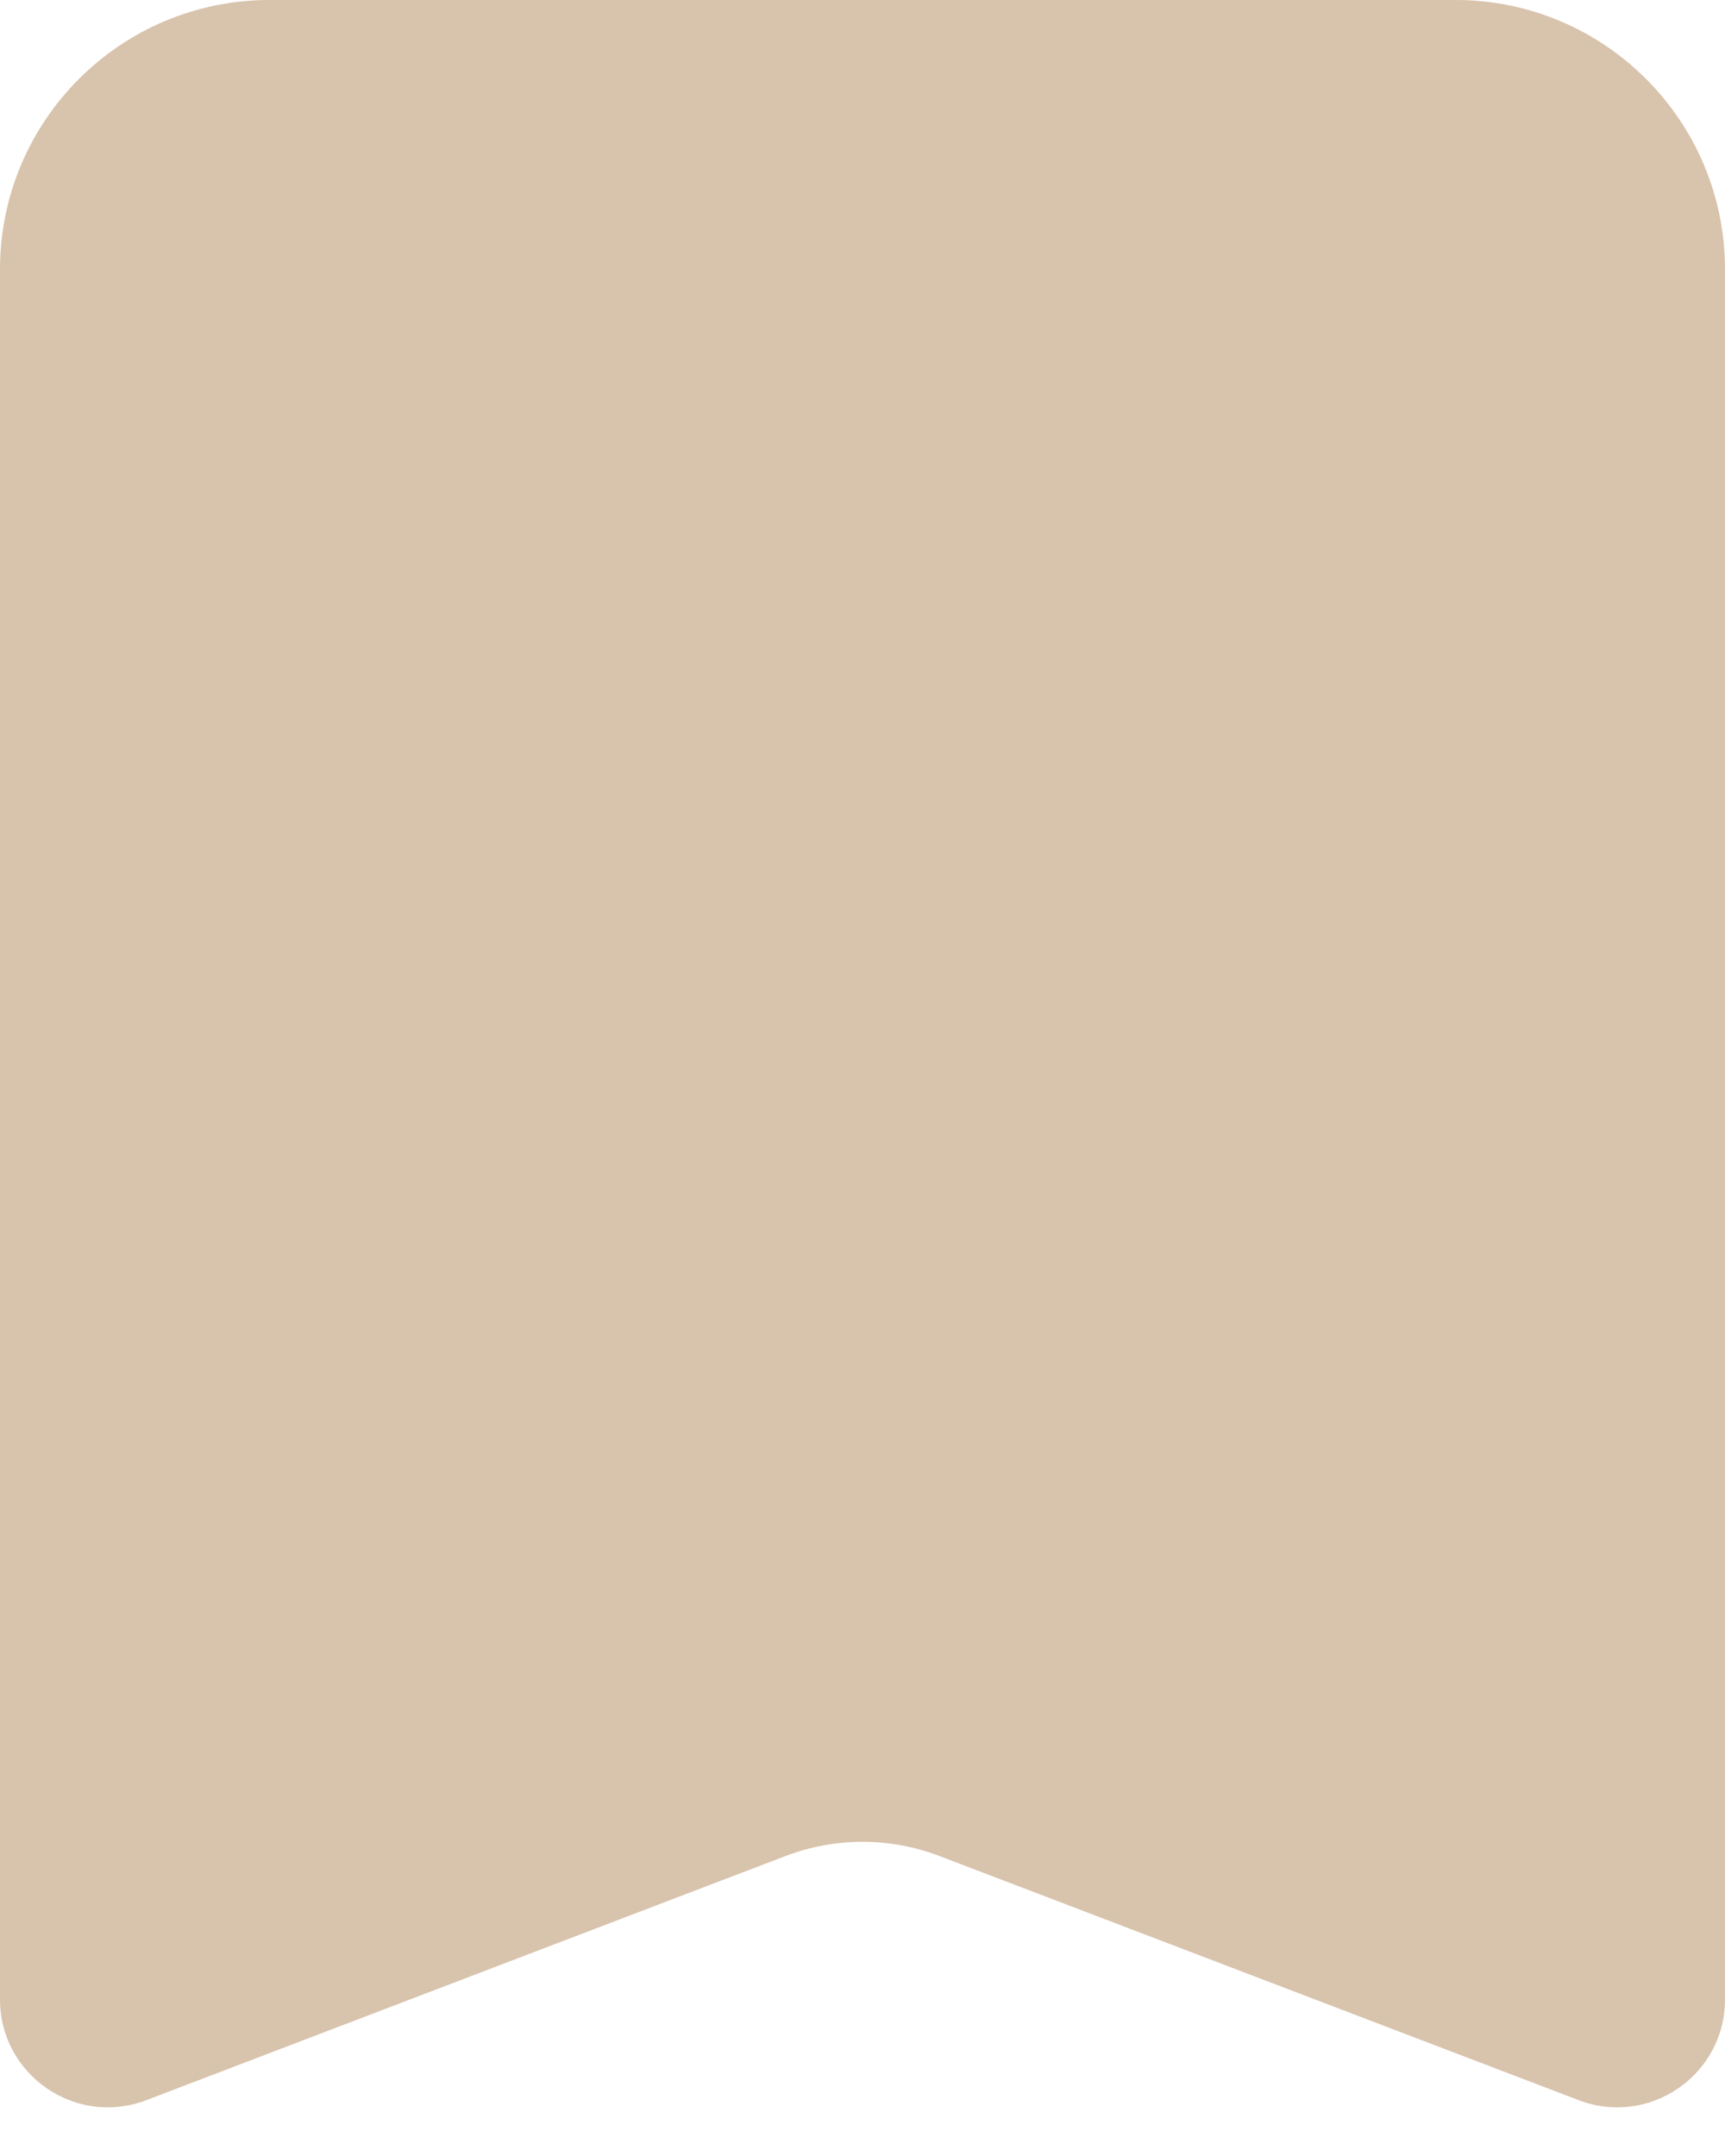
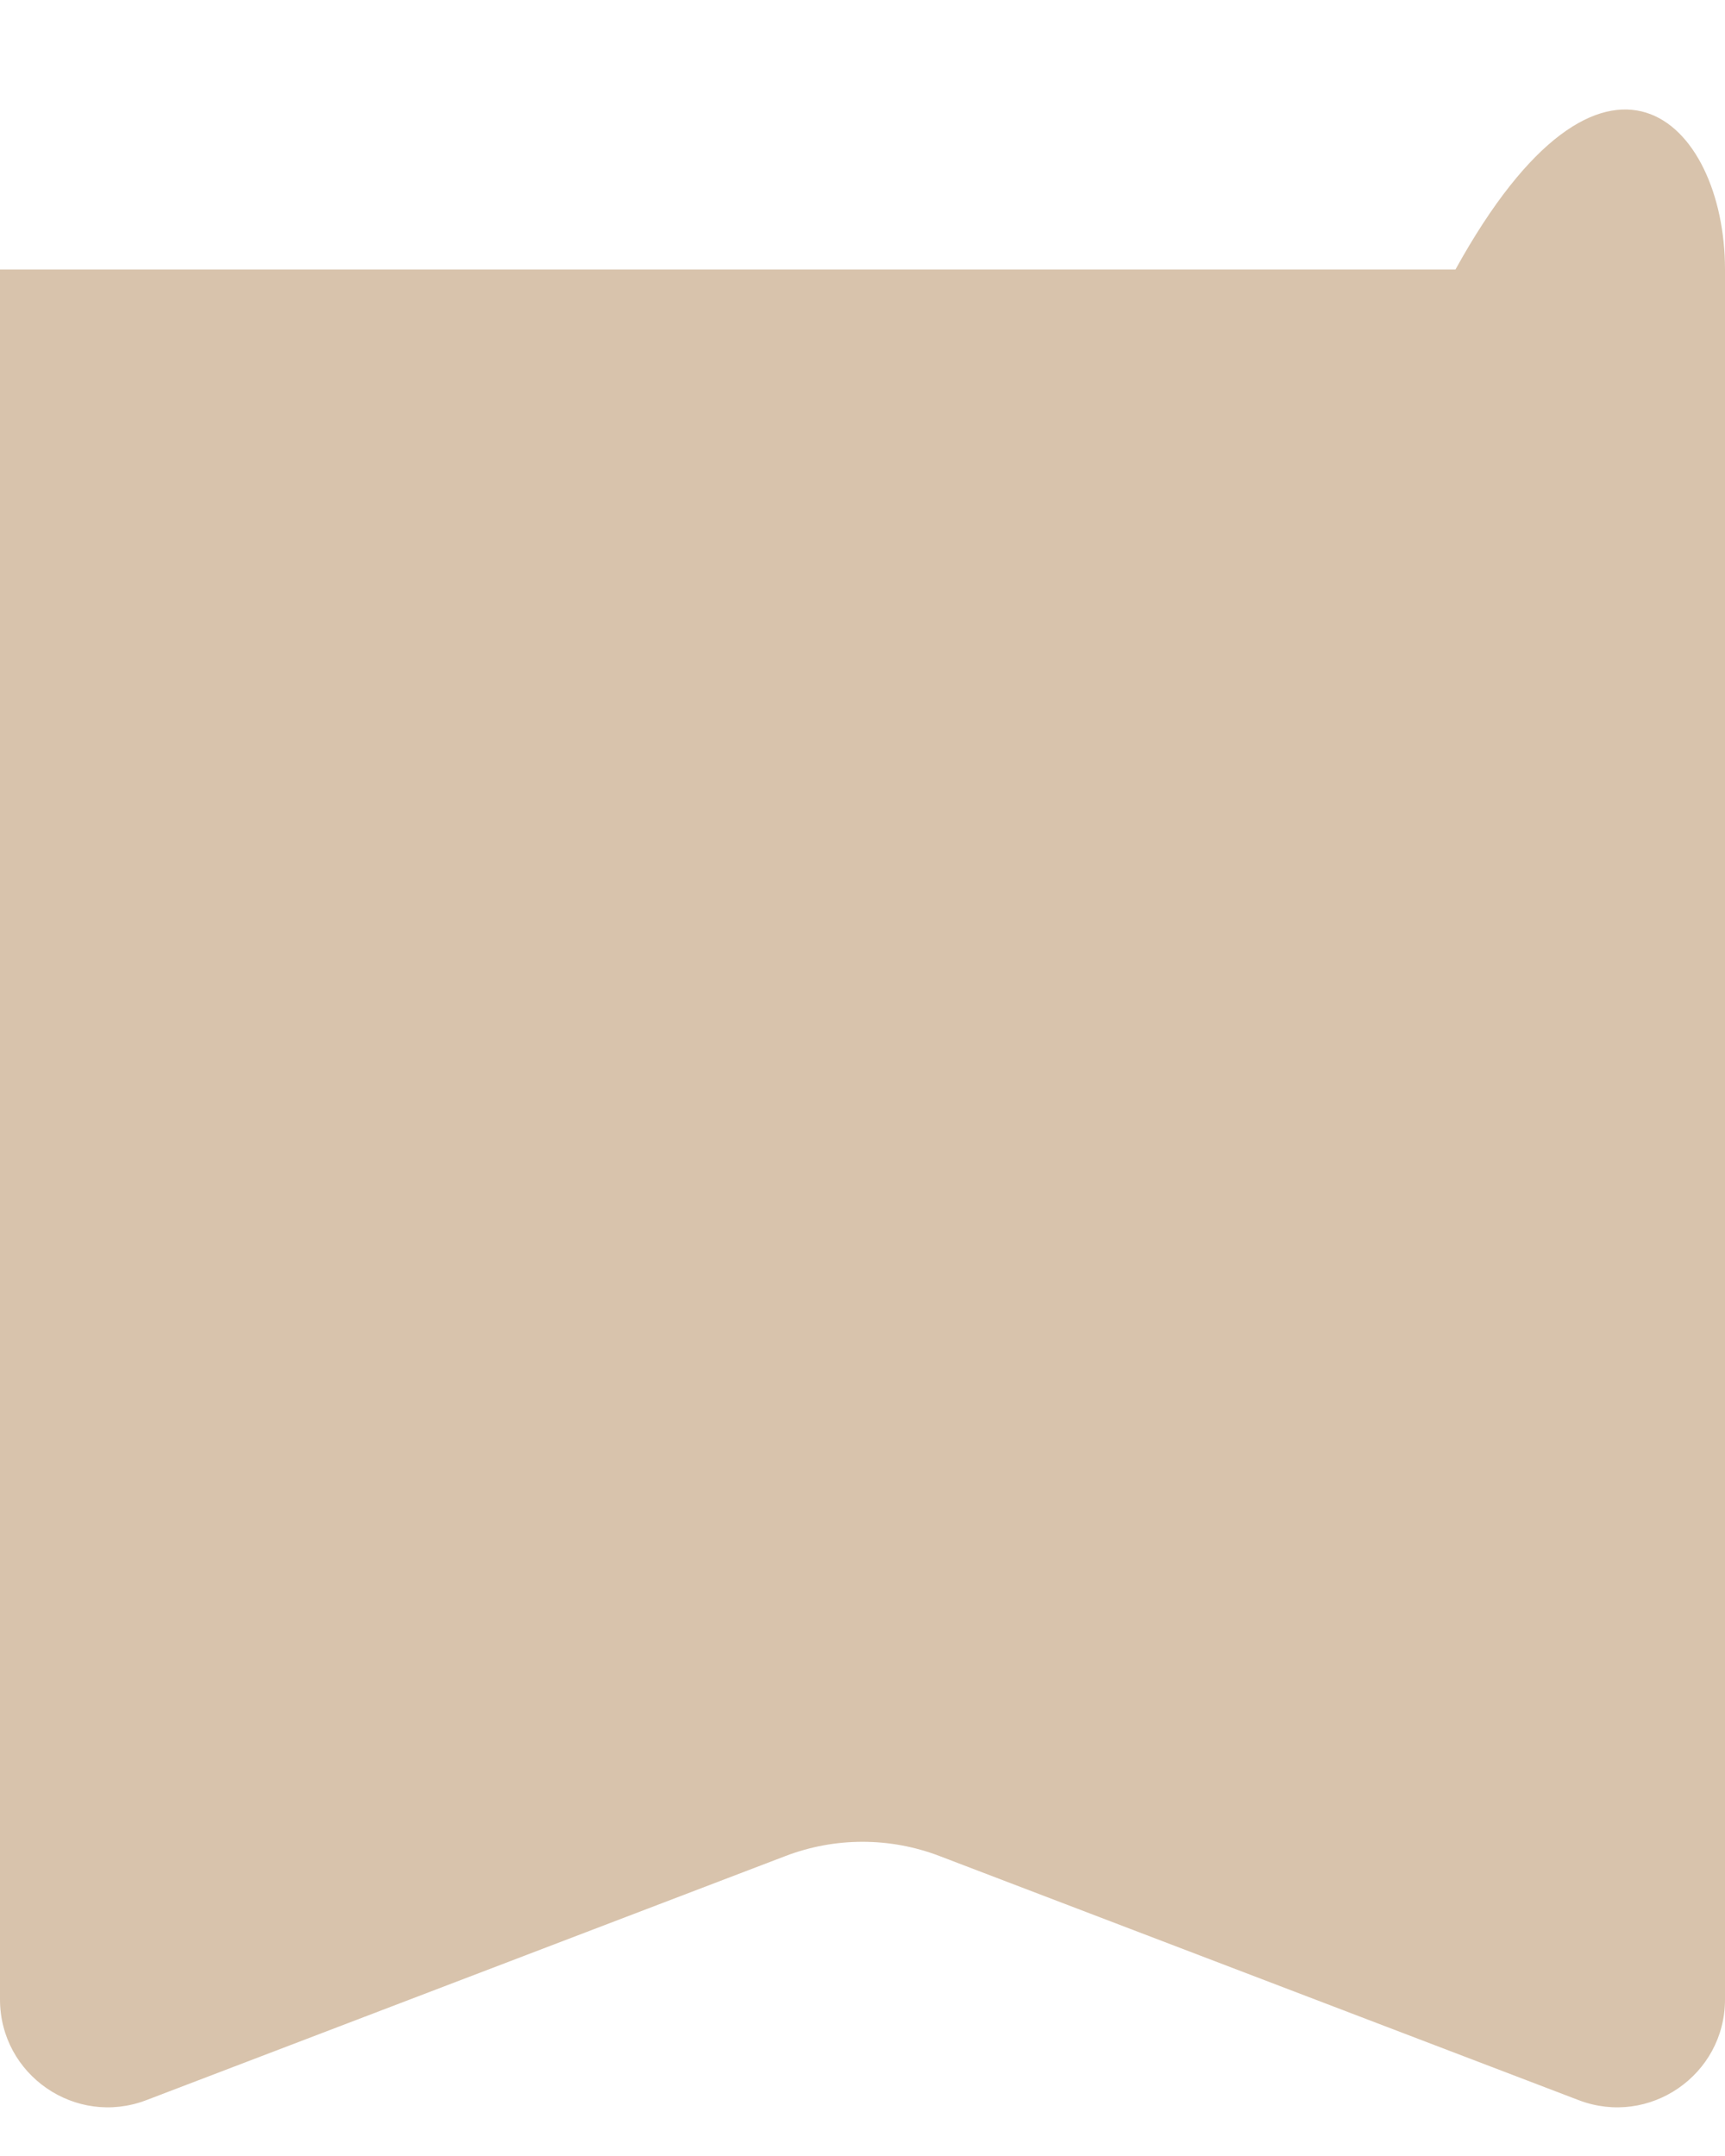
<svg xmlns="http://www.w3.org/2000/svg" width="32" height="40" viewBox="0 0 32 40" fill="none">
-   <path d="M0 5C0 2.239 2.239 0 5 0H27C29.761 0 32 2.239 32 5V37.095C32 38.497 30.596 39.464 29.286 38.964L17.427 34.434C16.508 34.083 15.492 34.083 14.573 34.434L2.714 38.964C1.404 39.464 0 38.497 0 37.095V5Z" fill="#D8C3AC" />
+   <path d="M0 5H27C29.761 0 32 2.239 32 5V37.095C32 38.497 30.596 39.464 29.286 38.964L17.427 34.434C16.508 34.083 15.492 34.083 14.573 34.434L2.714 38.964C1.404 39.464 0 38.497 0 37.095V5Z" fill="#D8C3AC" />
</svg>